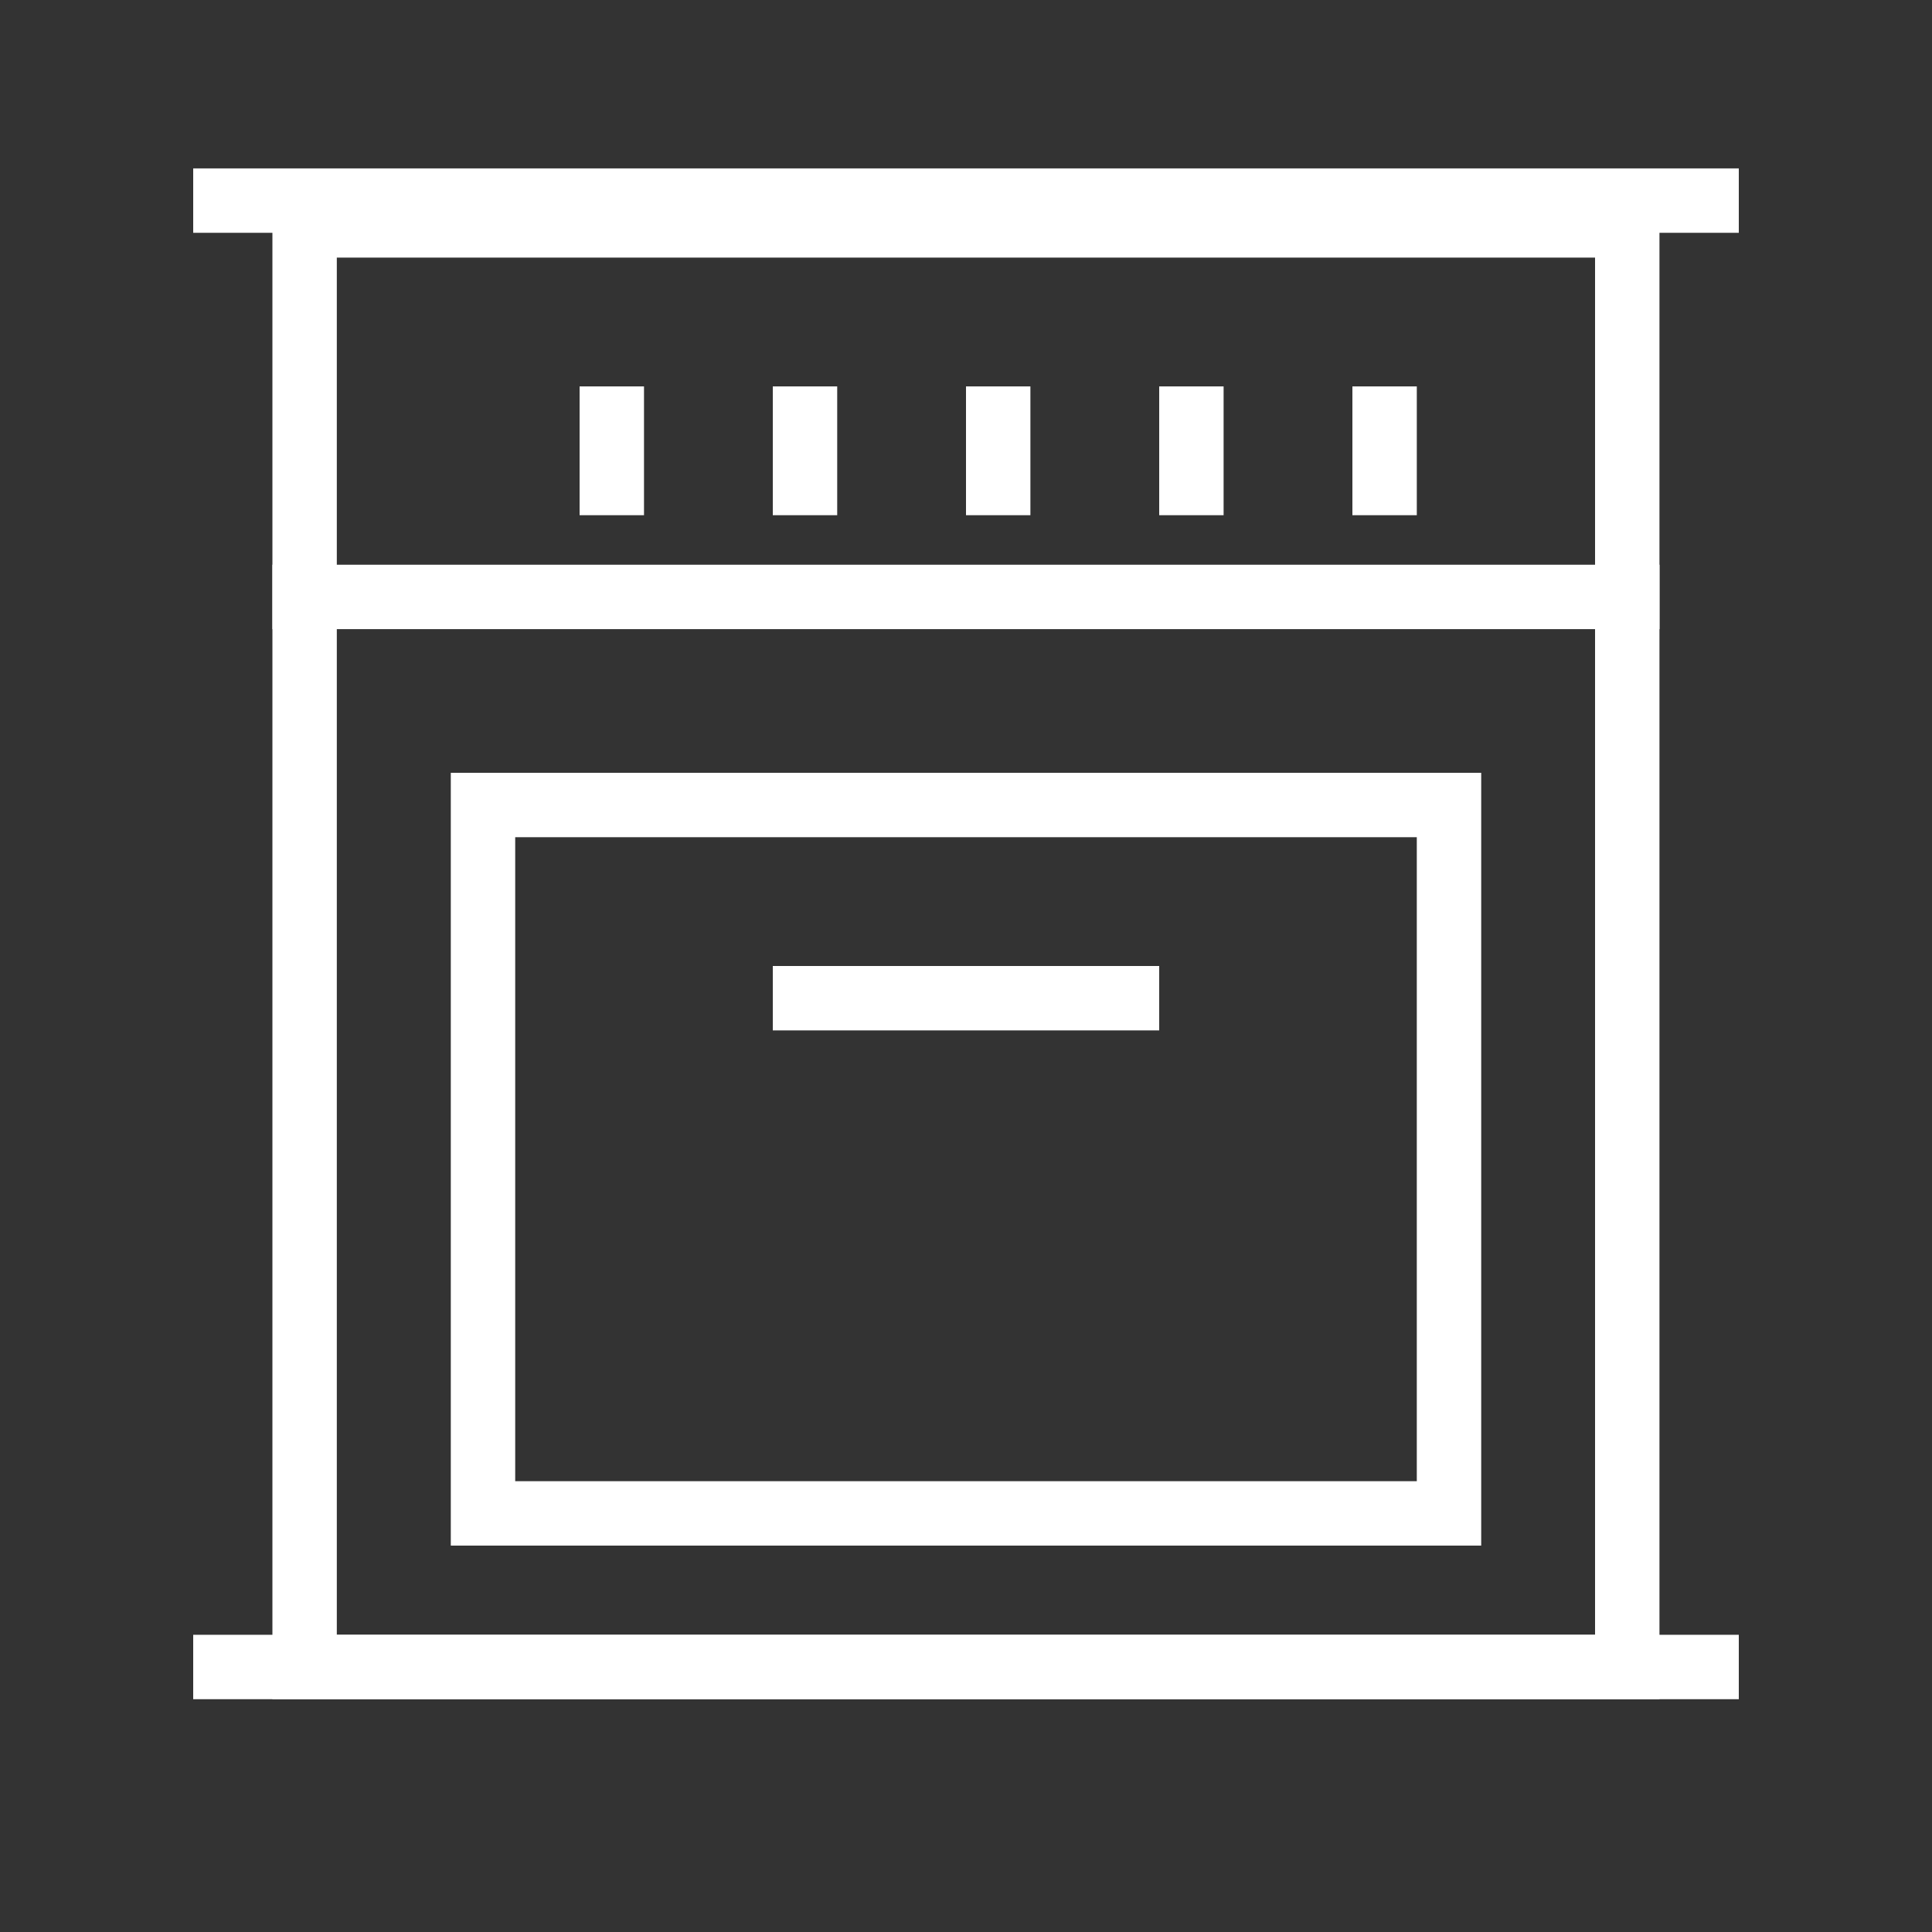
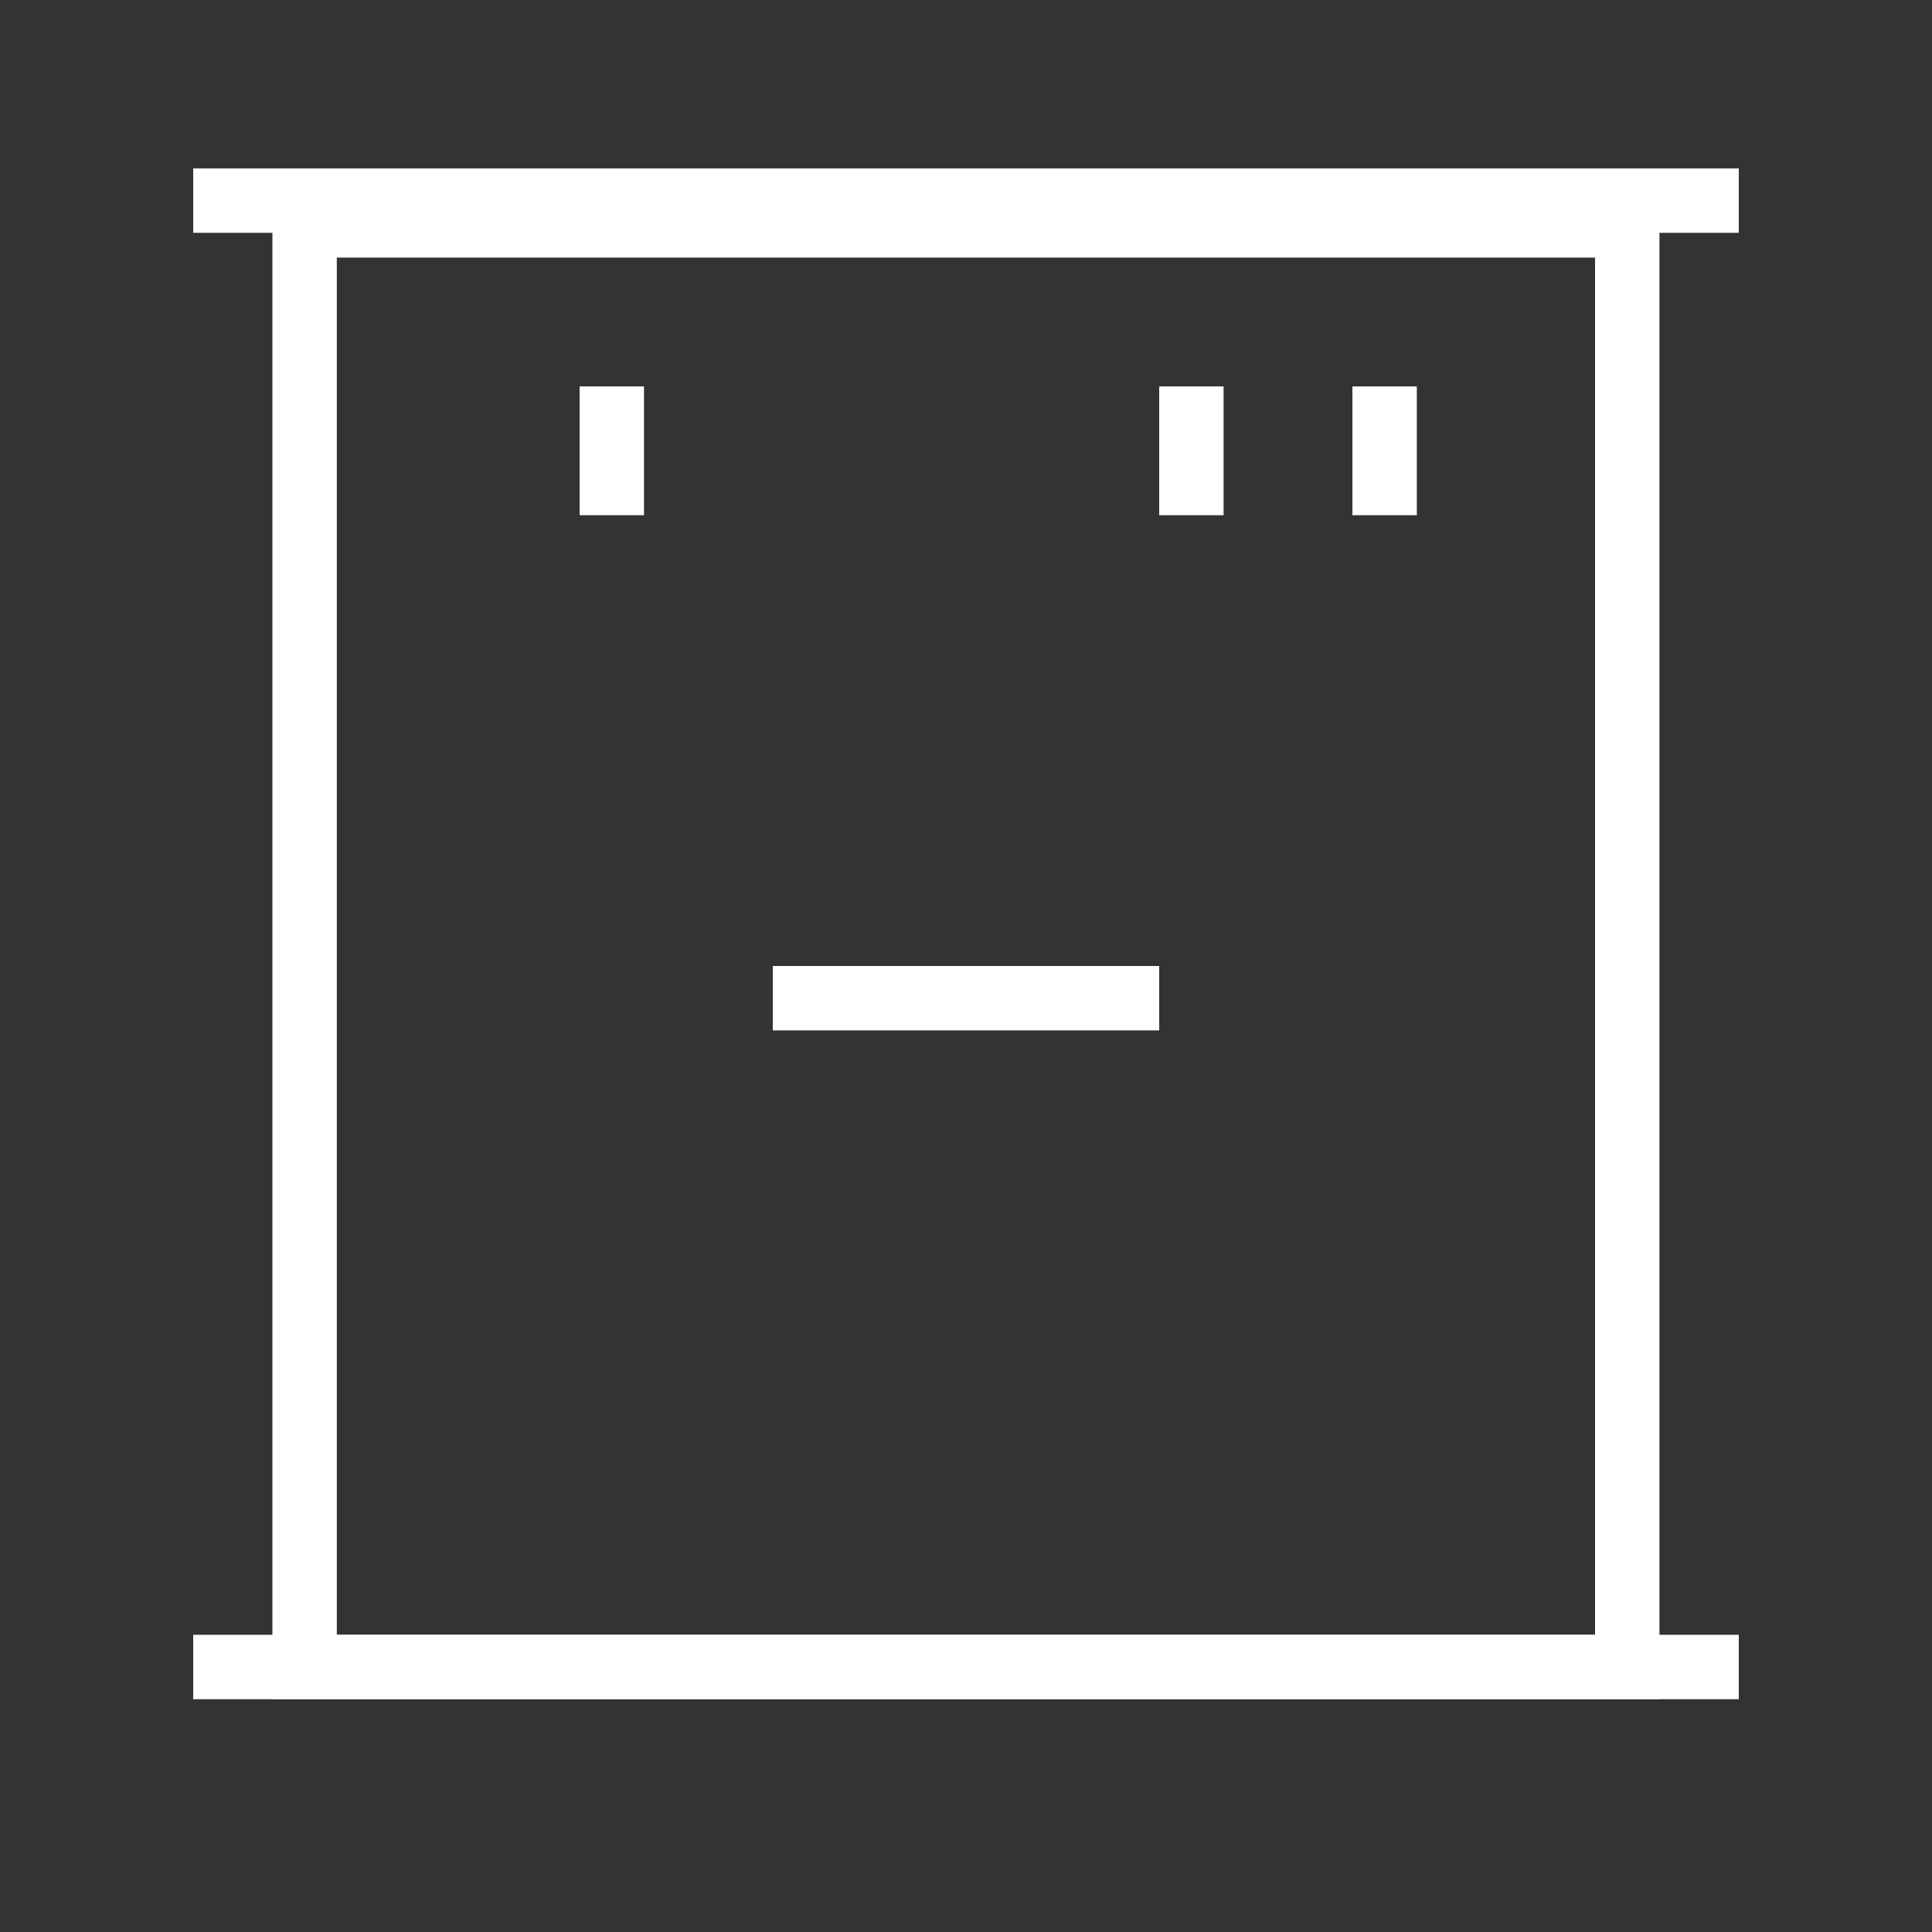
<svg xmlns="http://www.w3.org/2000/svg" width="30" height="30" viewBox="0 0 30 30" fill="none">
  <rect x="0" y="0" width="30" height="30" fill="#333333" stroke="none" />
  <rect x="4.73" y="3.5" width="20.538" height="22.385" stroke="white" />
-   <line x1="4.23" y1="9.269" x2="25.769" y2="9.269" stroke="white" />
  <line x1="9.5" y1="6" x2="9.5" y2="8" stroke="white" />
-   <line x1="12.5" y1="6" x2="12.5" y2="8" stroke="white" />
-   <line x1="15.5" y1="6" x2="15.5" y2="8" stroke="white" />
  <line x1="18" y1="15.5" x2="12" y2="15.5" stroke="white" />
  <line x1="18.5" y1="6" x2="18.5" y2="8" stroke="white" />
  <line x1="21.5" y1="6" x2="21.5" y2="8" stroke="white" />
-   <rect x="7.5" y="12.5" width="15" height="11" stroke="white" />
  <line x1="3" y1="25.885" x2="27" y2="25.885" stroke="white" />
  <line x1="3" y1="3.115" x2="27" y2="3.115" stroke="white" />
</svg>